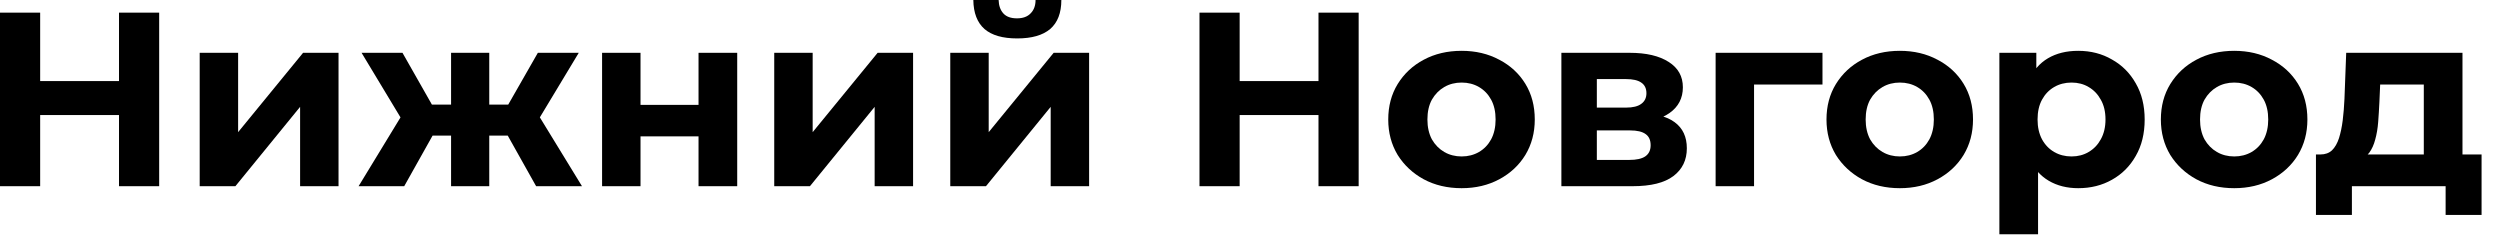
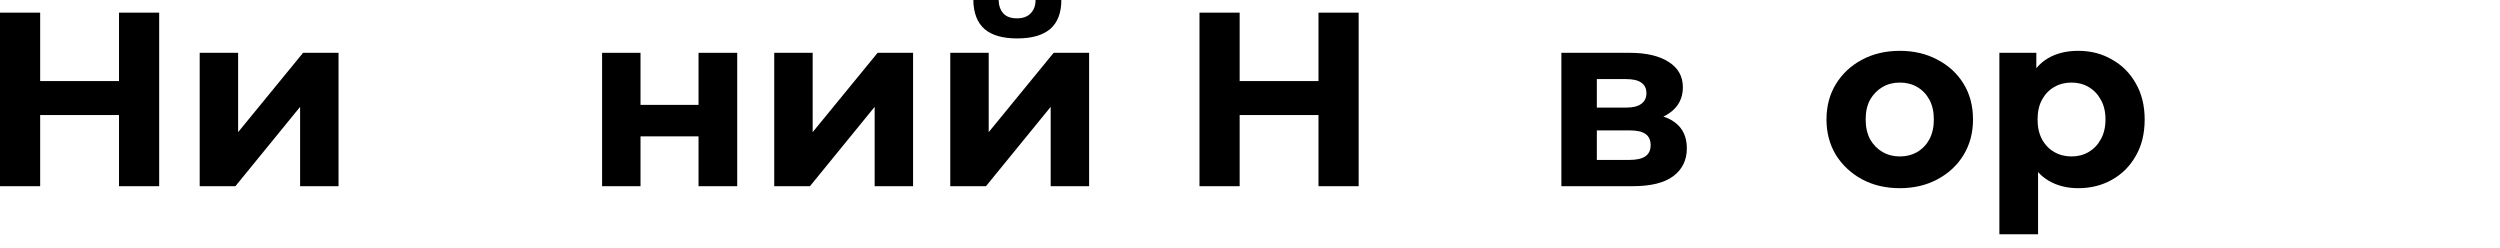
<svg xmlns="http://www.w3.org/2000/svg" viewBox="0 0 121 12" fill="none">
  <path d="M5.76 0.612H7.704V9.012H5.76V0.612ZM1.944 9.012H0V0.612H1.944V9.012ZM5.904 5.568H1.8V3.924H5.904V5.568Z" fill="black" />
  <path d="M9.665 9.012V2.556H11.525V6.396L14.669 2.556H16.385V9.012H14.525V5.172L11.393 9.012H9.665Z" fill="black" />
-   <path d="M25.948 9.012L24.232 5.952L25.744 5.052L28.168 9.012H25.948ZM23.128 6.564V5.064H25.372V6.564H23.128ZM25.936 6L24.172 5.808L26.032 2.556H28.012L25.936 6ZM19.564 9.012H17.356L19.768 5.052L21.28 5.952L19.564 9.012ZM23.68 9.012H21.832V2.556H23.68V9.012ZM22.384 6.564H20.152V5.064H22.384V6.564ZM19.576 6L17.5 2.556H19.48L21.328 5.808L19.576 6Z" fill="black" />
  <path d="M29.141 9.012V2.556H31.001V5.076H33.809V2.556H35.681V9.012H33.809V6.6H31.001V9.012H29.141Z" fill="black" />
  <path d="M37.473 9.012V2.556H39.333V6.396L42.477 2.556H44.193V9.012H42.333V5.172L39.201 9.012H37.473Z" fill="black" />
  <path d="M45.993 9.012V2.556H47.853V6.396L50.997 2.556H52.713V9.012H50.853V5.172L47.721 9.012H45.993ZM49.233 1.86C48.529 1.86 48.001 1.708 47.649 1.404C47.297 1.092 47.117 0.624 47.109 0H48.333C48.341 0.272 48.417 0.488 48.561 0.648C48.705 0.808 48.925 0.888 49.221 0.888C49.509 0.888 49.729 0.808 49.881 0.648C50.041 0.488 50.121 0.272 50.121 0H51.369C51.369 0.624 51.189 1.092 50.829 1.404C50.469 1.708 49.937 1.86 49.233 1.86Z" fill="black" />
  <path d="M63.815 0.612H65.759V9.012H63.815V0.612ZM59.999 9.012H58.055V0.612H59.999V9.012ZM63.959 5.568H59.855V3.924H63.959V5.568Z" fill="black" />
-   <path d="M70.743 9.108C70.055 9.108 69.443 8.964 68.907 8.676C68.379 8.388 67.959 7.996 67.647 7.5C67.343 6.996 67.191 6.424 67.191 5.784C67.191 5.136 67.343 4.564 67.647 4.068C67.959 3.564 68.379 3.172 68.907 2.892C69.443 2.604 70.055 2.46 70.743 2.46C71.423 2.46 72.031 2.604 72.567 2.892C73.103 3.172 73.523 3.56 73.827 4.056C74.131 4.552 74.283 5.128 74.283 5.784C74.283 6.424 74.131 6.996 73.827 7.5C73.523 7.996 73.103 8.388 72.567 8.676C72.031 8.964 71.423 9.108 70.743 9.108ZM70.743 7.572C71.055 7.572 71.335 7.5 71.583 7.356C71.831 7.212 72.027 7.008 72.171 6.744C72.315 6.472 72.387 6.152 72.387 5.784C72.387 5.408 72.315 5.088 72.171 4.824C72.027 4.56 71.831 4.356 71.583 4.212C71.335 4.068 71.055 3.996 70.743 3.996C70.431 3.996 70.151 4.068 69.903 4.212C69.655 4.356 69.455 4.56 69.303 4.824C69.159 5.088 69.087 5.408 69.087 5.784C69.087 6.152 69.159 6.472 69.303 6.744C69.455 7.008 69.655 7.212 69.903 7.356C70.151 7.5 70.431 7.572 70.743 7.572Z" fill="black" />
  <path d="M75.571 9.012V2.556H78.871C79.679 2.556 80.311 2.704 80.767 3C81.223 3.288 81.451 3.696 81.451 4.224C81.451 4.752 81.235 5.168 80.803 5.472C80.379 5.768 79.815 5.916 79.111 5.916L79.303 5.484C80.087 5.484 80.671 5.628 81.055 5.916C81.447 6.204 81.643 6.624 81.643 7.176C81.643 7.744 81.427 8.192 80.995 8.52C80.563 8.848 79.903 9.012 79.015 9.012H75.571ZM77.287 7.74H78.859C79.203 7.74 79.459 7.684 79.627 7.572C79.803 7.452 79.891 7.272 79.891 7.032C79.891 6.784 79.811 6.604 79.651 6.492C79.491 6.372 79.239 6.312 78.895 6.312H77.287V7.74ZM77.287 5.208H78.703C79.031 5.208 79.275 5.148 79.435 5.028C79.603 4.908 79.687 4.736 79.687 4.512C79.687 4.28 79.603 4.108 79.435 3.996C79.275 3.884 79.031 3.828 78.703 3.828H77.287V5.208Z" fill="black" />
-   <path d="M83.036 9.012V2.556H88.208V4.092H84.476L84.896 3.684V9.012H83.036Z" fill="black" />
  <path d="M91.954 9.108C91.266 9.108 90.654 8.964 90.118 8.676C89.59 8.388 89.17 7.996 88.858 7.5C88.554 6.996 88.402 6.424 88.402 5.784C88.402 5.136 88.554 4.564 88.858 4.068C89.17 3.564 89.59 3.172 90.118 2.892C90.654 2.604 91.266 2.46 91.954 2.46C92.634 2.46 93.242 2.604 93.778 2.892C94.314 3.172 94.734 3.56 95.038 4.056C95.342 4.552 95.494 5.128 95.494 5.784C95.494 6.424 95.342 6.996 95.038 7.5C94.734 7.996 94.314 8.388 93.778 8.676C93.242 8.964 92.634 9.108 91.954 9.108ZM91.954 7.572C92.266 7.572 92.546 7.5 92.794 7.356C93.042 7.212 93.238 7.008 93.382 6.744C93.526 6.472 93.598 6.152 93.598 5.784C93.598 5.408 93.526 5.088 93.382 4.824C93.238 4.56 93.042 4.356 92.794 4.212C92.546 4.068 92.266 3.996 91.954 3.996C91.642 3.996 91.362 4.068 91.114 4.212C90.866 4.356 90.666 4.56 90.514 4.824C90.37 5.088 90.298 5.408 90.298 5.784C90.298 6.152 90.37 6.472 90.514 6.744C90.666 7.008 90.866 7.212 91.114 7.356C91.362 7.5 91.642 7.572 91.954 7.572Z" fill="black" />
  <path d="M100.586 9.108C100.042 9.108 99.566 8.988 99.158 8.748C98.75 8.508 98.43 8.144 98.198 7.656C97.974 7.16 97.862 6.536 97.862 5.784C97.862 5.024 97.97 4.4 98.186 3.912C98.402 3.424 98.714 3.06 99.122 2.82C99.53 2.58 100.018 2.46 100.586 2.46C101.194 2.46 101.738 2.6 102.218 2.88C102.706 3.152 103.09 3.536 103.37 4.032C103.658 4.528 103.802 5.112 103.802 5.784C103.802 6.464 103.658 7.052 103.37 7.548C103.09 8.044 102.706 8.428 102.218 8.7C101.738 8.972 101.194 9.108 100.586 9.108ZM96.77 11.34V2.556H98.558V3.876L98.522 5.796L98.642 7.704V11.34H96.77ZM100.262 7.572C100.574 7.572 100.85 7.5 101.09 7.356C101.338 7.212 101.534 7.008 101.678 6.744C101.83 6.472 101.906 6.152 101.906 5.784C101.906 5.408 101.83 5.088 101.678 4.824C101.534 4.56 101.338 4.356 101.09 4.212C100.85 4.068 100.574 3.996 100.262 3.996C99.95 3.996 99.67 4.068 99.422 4.212C99.174 4.356 98.978 4.56 98.834 4.824C98.69 5.088 98.618 5.408 98.618 5.784C98.618 6.152 98.69 6.472 98.834 6.744C98.978 7.008 99.174 7.212 99.422 7.356C99.67 7.5 99.95 7.572 100.262 7.572Z" fill="black" />
-   <path d="M108.138 9.108C107.45 9.108 106.838 8.964 106.302 8.676C105.774 8.388 105.354 7.996 105.042 7.5C104.738 6.996 104.586 6.424 104.586 5.784C104.586 5.136 104.738 4.564 105.042 4.068C105.354 3.564 105.774 3.172 106.302 2.892C106.838 2.604 107.45 2.46 108.138 2.46C108.818 2.46 109.426 2.604 109.962 2.892C110.498 3.172 110.918 3.56 111.222 4.056C111.526 4.552 111.678 5.128 111.678 5.784C111.678 6.424 111.526 6.996 111.222 7.5C110.918 7.996 110.498 8.388 109.962 8.676C109.426 8.964 108.818 9.108 108.138 9.108ZM108.138 7.572C108.45 7.572 108.73 7.5 108.978 7.356C109.226 7.212 109.422 7.008 109.566 6.744C109.71 6.472 109.782 6.152 109.782 5.784C109.782 5.408 109.71 5.088 109.566 4.824C109.422 4.56 109.226 4.356 108.978 4.212C108.73 4.068 108.45 3.996 108.138 3.996C107.826 3.996 107.546 4.068 107.298 4.212C107.05 4.356 106.85 4.56 106.698 4.824C106.554 5.088 106.482 5.408 106.482 5.784C106.482 6.152 106.554 6.472 106.698 6.744C106.85 7.008 107.05 7.212 107.298 7.356C107.546 7.5 107.826 7.572 108.138 7.572Z" fill="black" />
-   <path d="M117.312 8.172V4.092H115.2L115.164 4.92C115.148 5.264 115.128 5.592 115.104 5.904C115.08 6.216 115.032 6.5 114.96 6.756C114.896 7.004 114.8 7.216 114.672 7.392C114.544 7.56 114.372 7.676 114.156 7.74L112.308 7.476C112.54 7.476 112.728 7.408 112.872 7.272C113.016 7.128 113.128 6.932 113.208 6.684C113.288 6.428 113.348 6.14 113.388 5.82C113.428 5.492 113.456 5.148 113.472 4.788L113.556 2.556H119.184V8.172H117.312ZM112.092 10.404V7.476H120.108V10.404H118.368V9.012H113.832V10.404H112.092Z" fill="black" />
</svg>